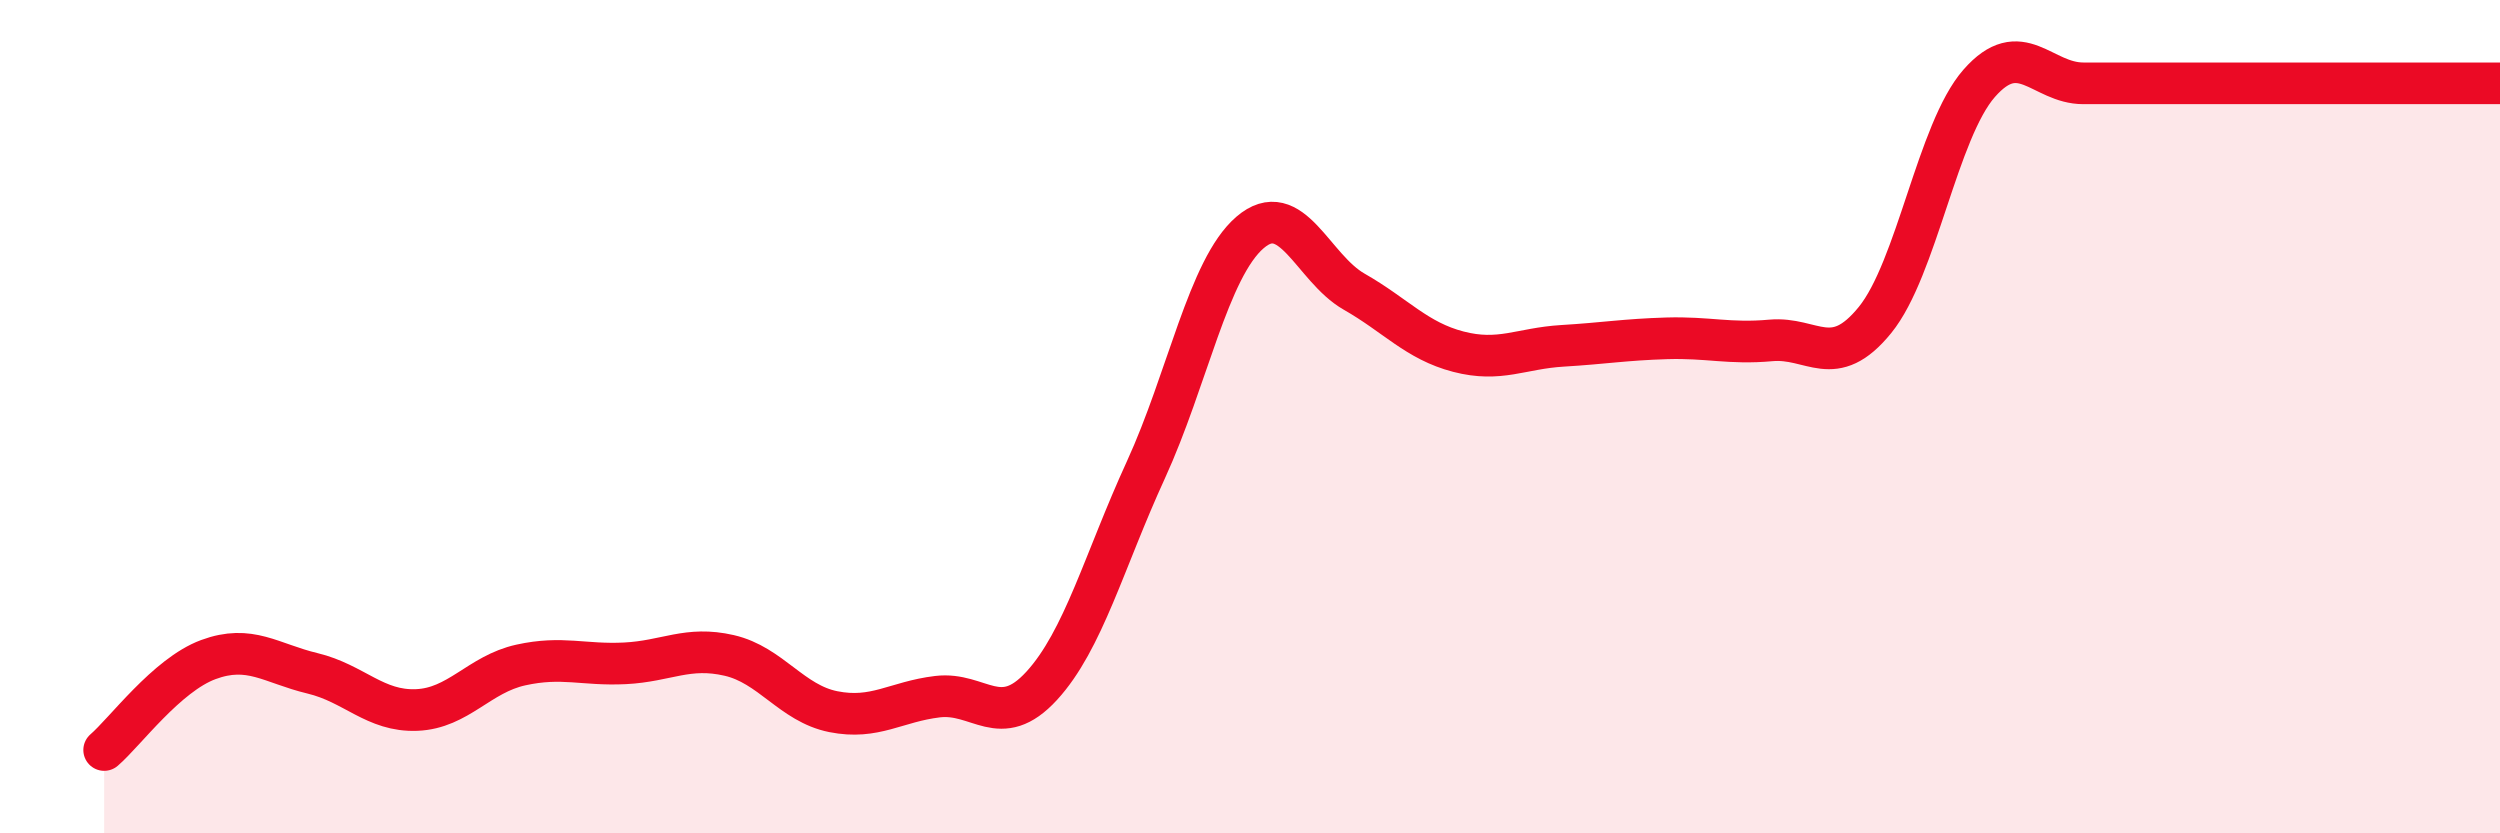
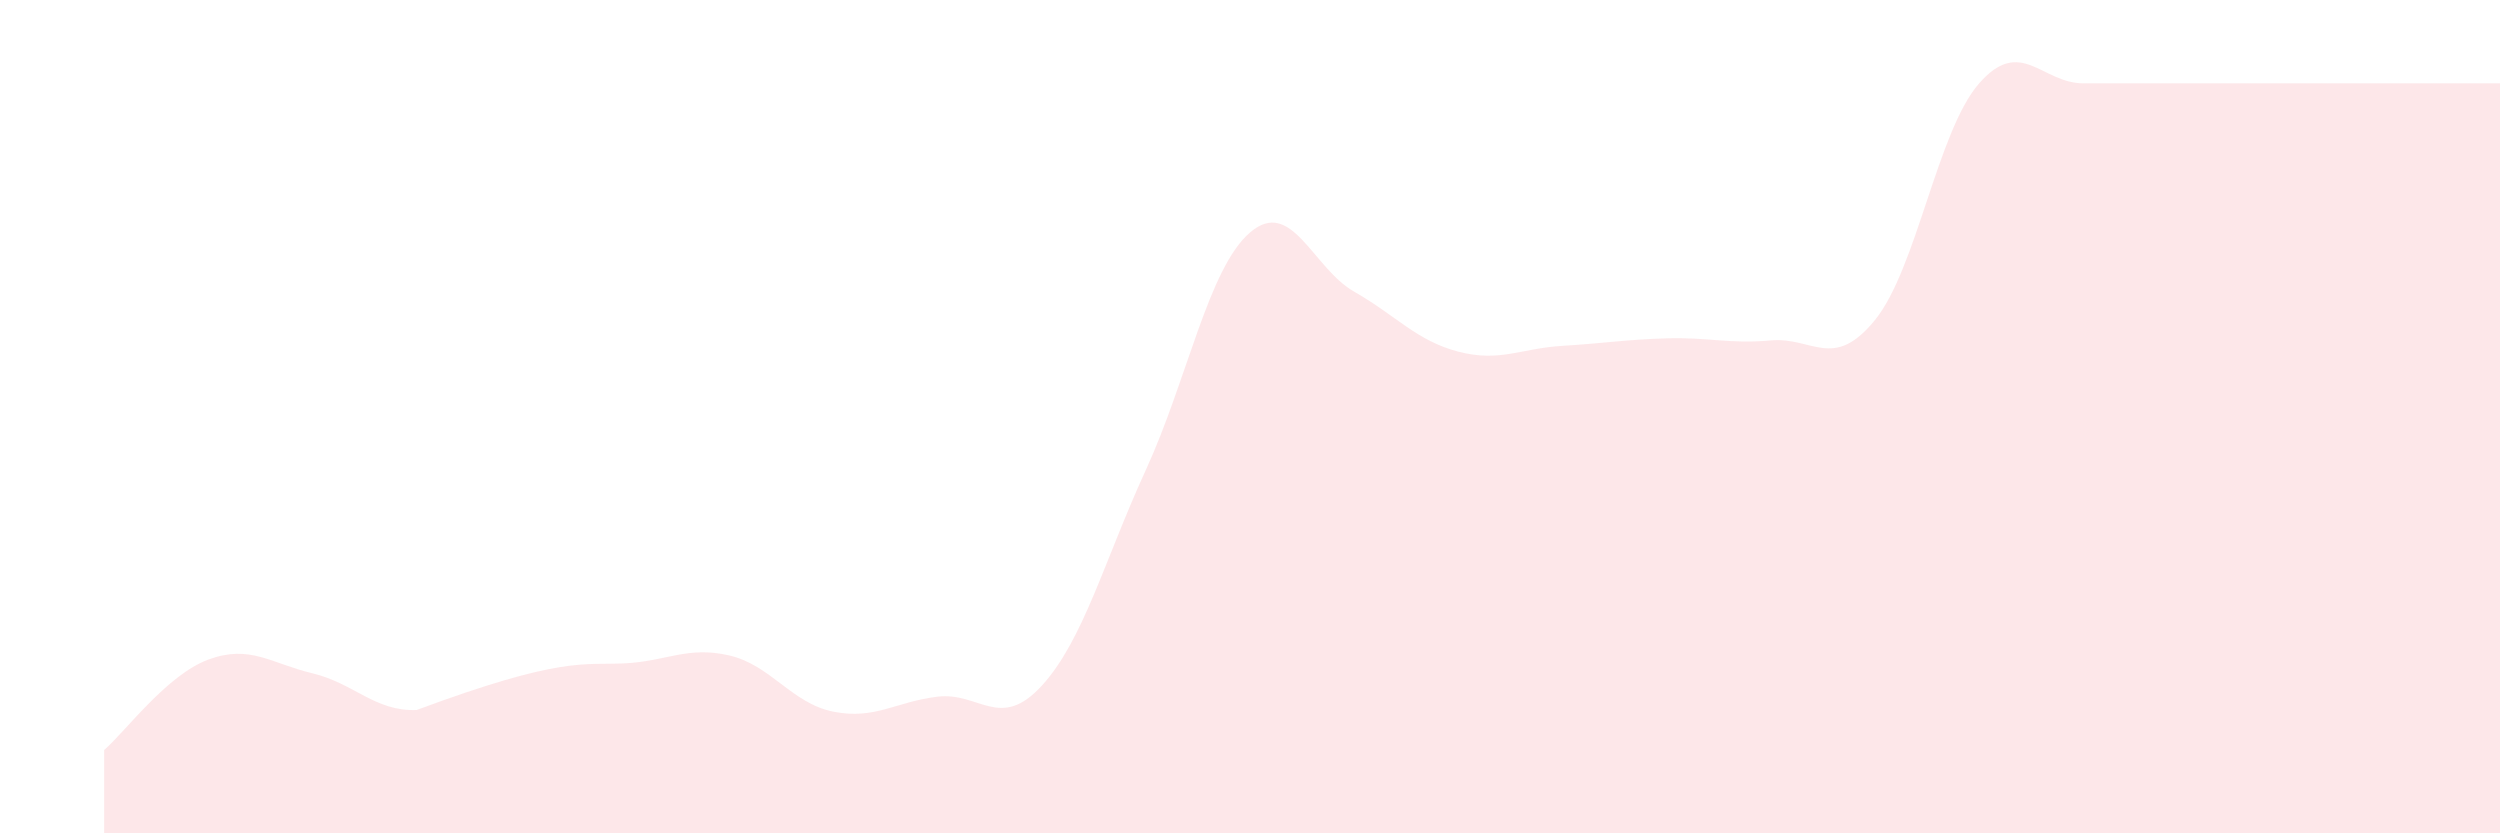
<svg xmlns="http://www.w3.org/2000/svg" width="60" height="20" viewBox="0 0 60 20">
-   <path d="M 2.5,18 C 3,17.57 4,16.2 5,15.83 C 6,15.46 6.5,15.92 7.5,16.16 C 8.5,16.4 9,17.08 10,17.04 C 11,17 11.5,16.18 12.5,15.96 C 13.5,15.74 14,15.97 15,15.92 C 16,15.87 16.5,15.5 17.5,15.73 C 18.5,15.96 19,16.88 20,17.08 C 21,17.28 21.5,16.84 22.5,16.72 C 23.5,16.6 24,17.55 25,16.46 C 26,15.37 26.5,13.46 27.5,11.28 C 28.5,9.1 29,6.44 30,5.58 C 31,4.72 31.5,6.43 32.5,7 C 33.5,7.57 34,8.18 35,8.44 C 36,8.7 36.5,8.36 37.5,8.3 C 38.5,8.24 39,8.15 40,8.12 C 41,8.09 41.5,8.26 42.5,8.17 C 43.5,8.08 44,8.91 45,7.68 C 46,6.45 46.5,3.14 47.5,2 C 48.5,0.86 49,2 50,2 C 51,2 51.5,2 52.5,2 C 53.5,2 53.5,2 55,2 C 56.5,2 59,2 60,2L60 20L2.5 20Z" fill="#EB0A25" opacity="0.1" stroke-linecap="round" stroke-linejoin="round" />
-   <path d="M 2.5,18 C 3,17.57 4,16.2 5,15.83 C 6,15.46 6.5,15.92 7.5,16.16 C 8.5,16.4 9,17.08 10,17.04 C 11,17 11.5,16.18 12.5,15.96 C 13.5,15.74 14,15.97 15,15.92 C 16,15.87 16.5,15.5 17.5,15.73 C 18.5,15.96 19,16.88 20,17.08 C 21,17.28 21.5,16.84 22.5,16.72 C 23.5,16.6 24,17.55 25,16.46 C 26,15.37 26.5,13.46 27.5,11.28 C 28.5,9.1 29,6.44 30,5.58 C 31,4.72 31.5,6.43 32.5,7 C 33.5,7.57 34,8.18 35,8.44 C 36,8.7 36.5,8.36 37.5,8.3 C 38.5,8.24 39,8.15 40,8.12 C 41,8.09 41.5,8.26 42.5,8.17 C 43.5,8.08 44,8.91 45,7.68 C 46,6.45 46.5,3.14 47.5,2 C 48.5,0.86 49,2 50,2 C 51,2 51.5,2 52.5,2 C 53.5,2 53.5,2 55,2 C 56.5,2 59,2 60,2" stroke="#EB0A25" stroke-width="1" fill="none" stroke-linecap="round" stroke-linejoin="round" />
+   <path d="M 2.5,18 C 3,17.57 4,16.2 5,15.83 C 6,15.46 6.5,15.92 7.5,16.16 C 8.5,16.4 9,17.08 10,17.04 C 13.5,15.74 14,15.97 15,15.92 C 16,15.87 16.5,15.5 17.5,15.73 C 18.5,15.96 19,16.88 20,17.08 C 21,17.28 21.5,16.84 22.5,16.72 C 23.5,16.6 24,17.55 25,16.46 C 26,15.37 26.5,13.46 27.5,11.28 C 28.5,9.1 29,6.44 30,5.58 C 31,4.72 31.5,6.43 32.5,7 C 33.5,7.57 34,8.18 35,8.44 C 36,8.7 36.5,8.36 37.5,8.3 C 38.5,8.24 39,8.15 40,8.12 C 41,8.09 41.5,8.26 42.5,8.17 C 43.5,8.08 44,8.91 45,7.68 C 46,6.45 46.5,3.14 47.5,2 C 48.5,0.86 49,2 50,2 C 51,2 51.5,2 52.5,2 C 53.5,2 53.5,2 55,2 C 56.5,2 59,2 60,2L60 20L2.5 20Z" fill="#EB0A25" opacity="0.1" stroke-linecap="round" stroke-linejoin="round" />
</svg>